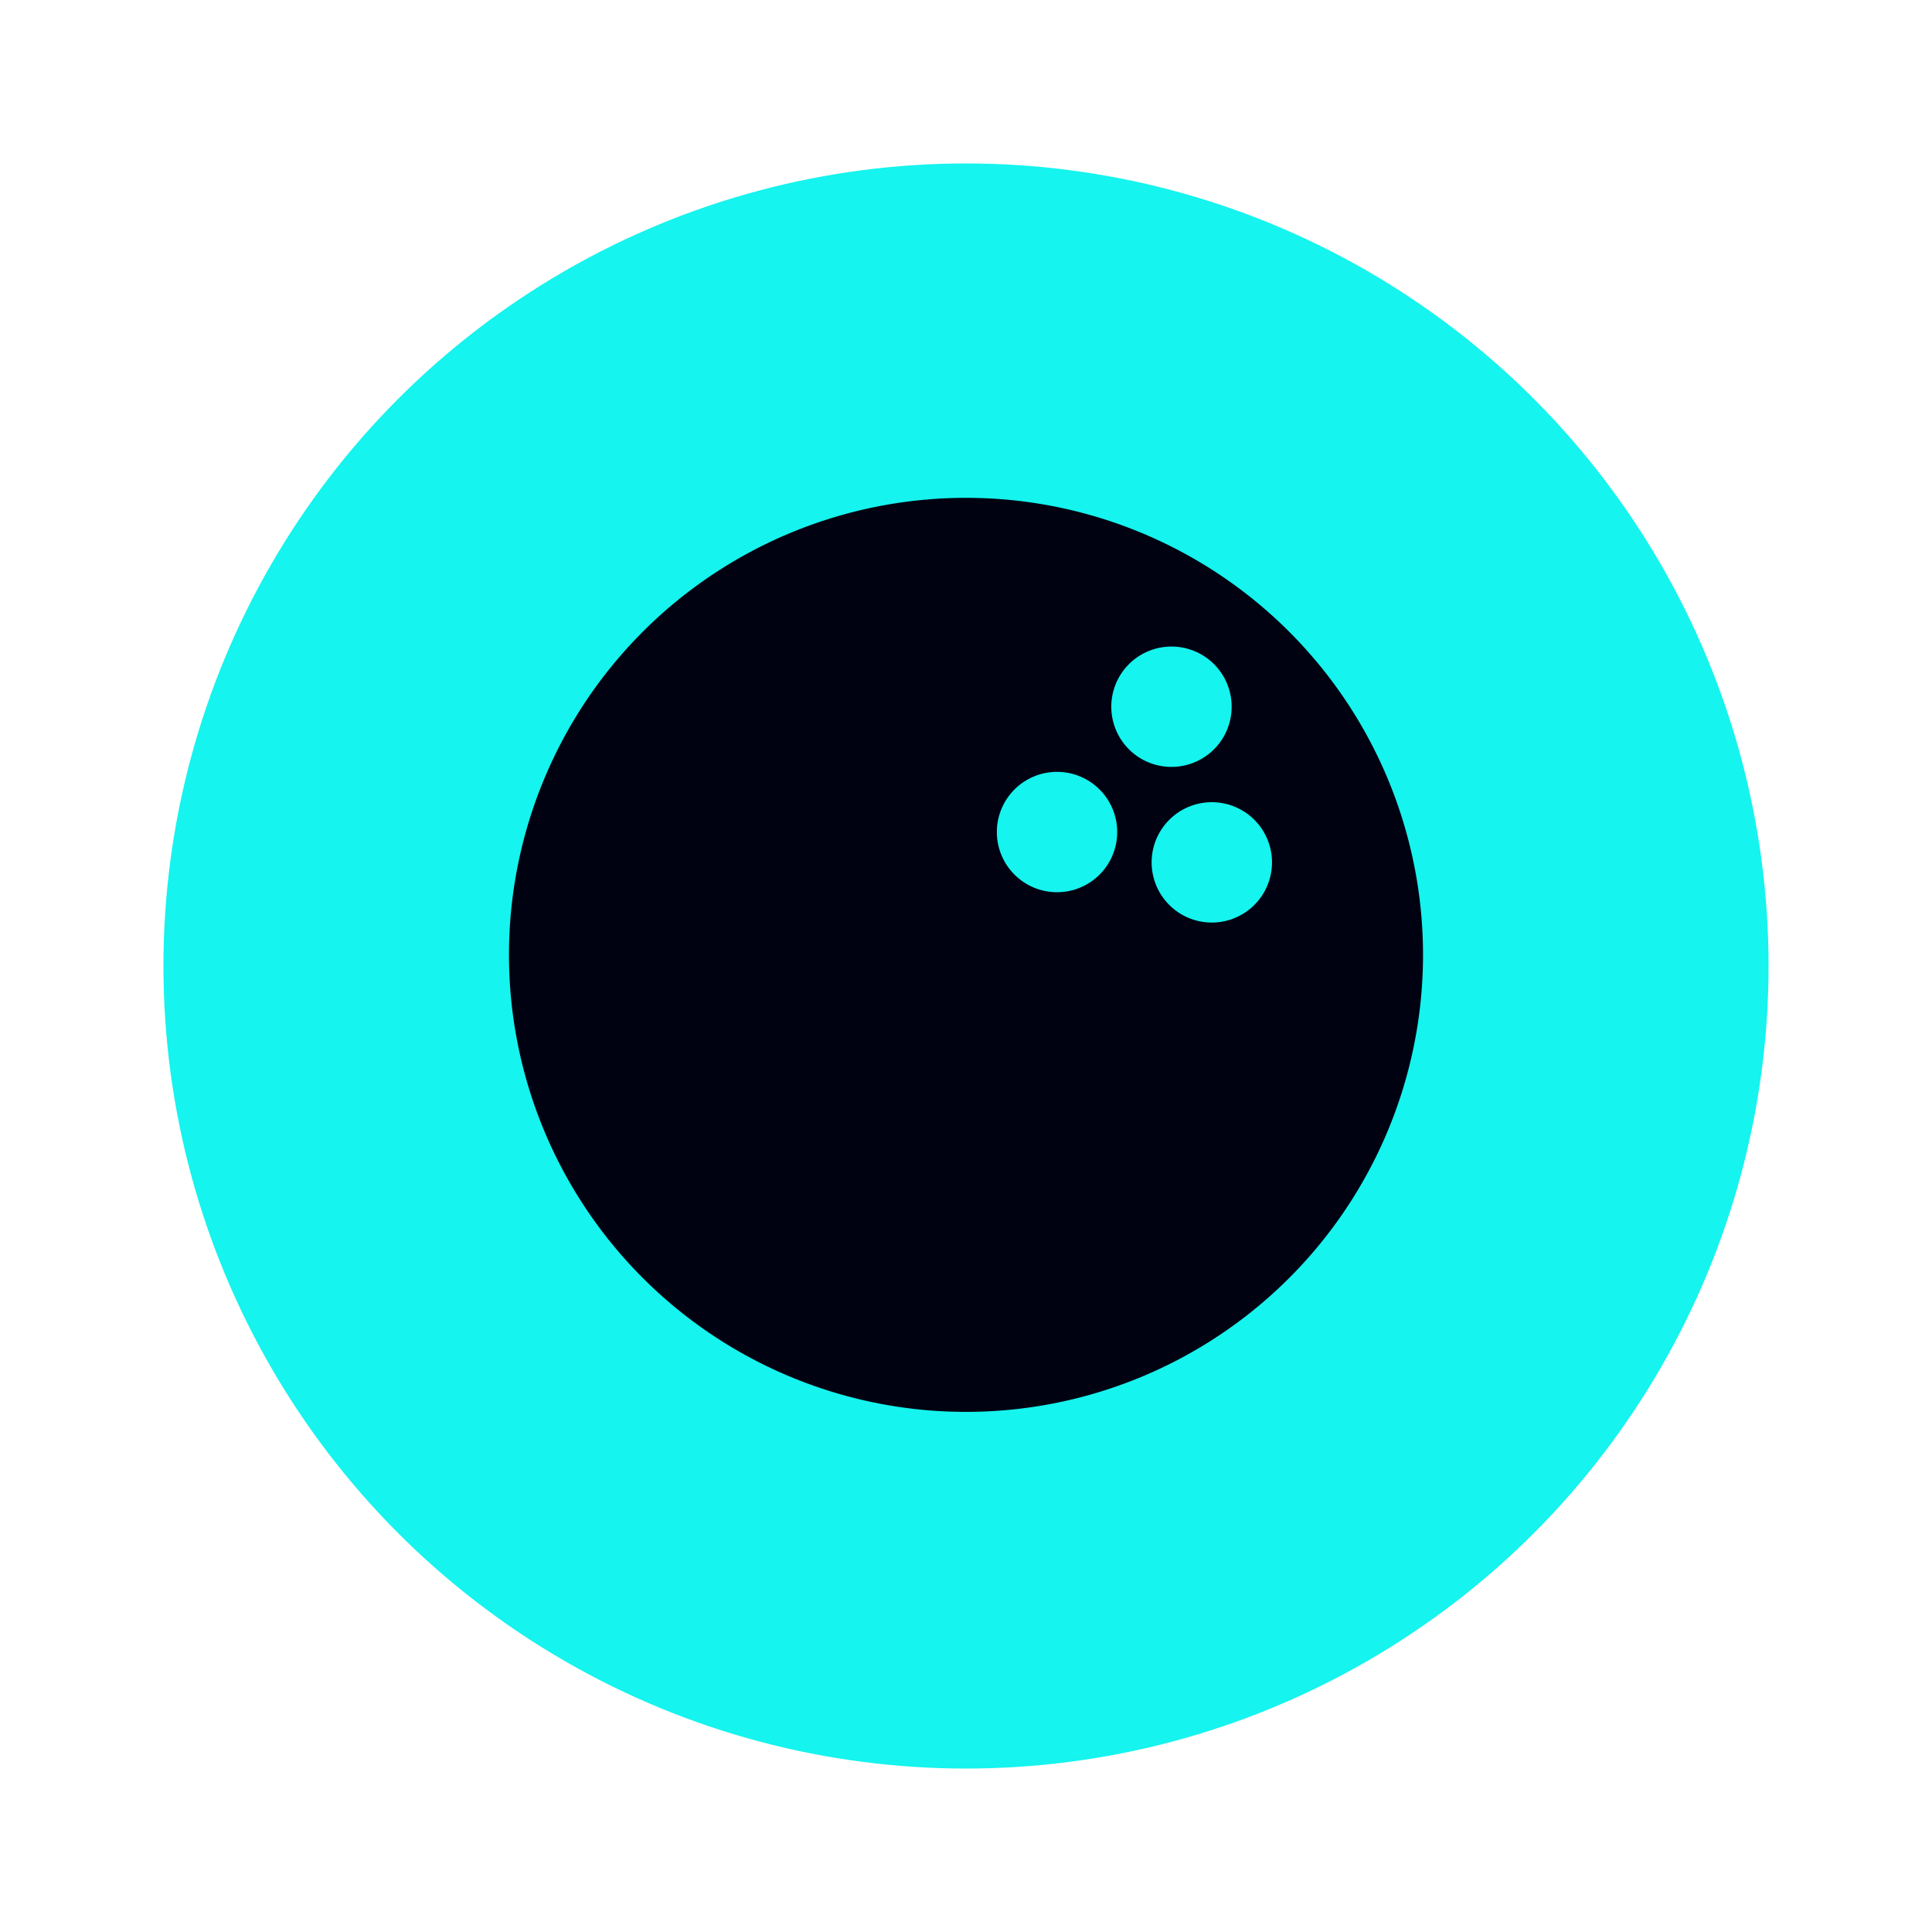
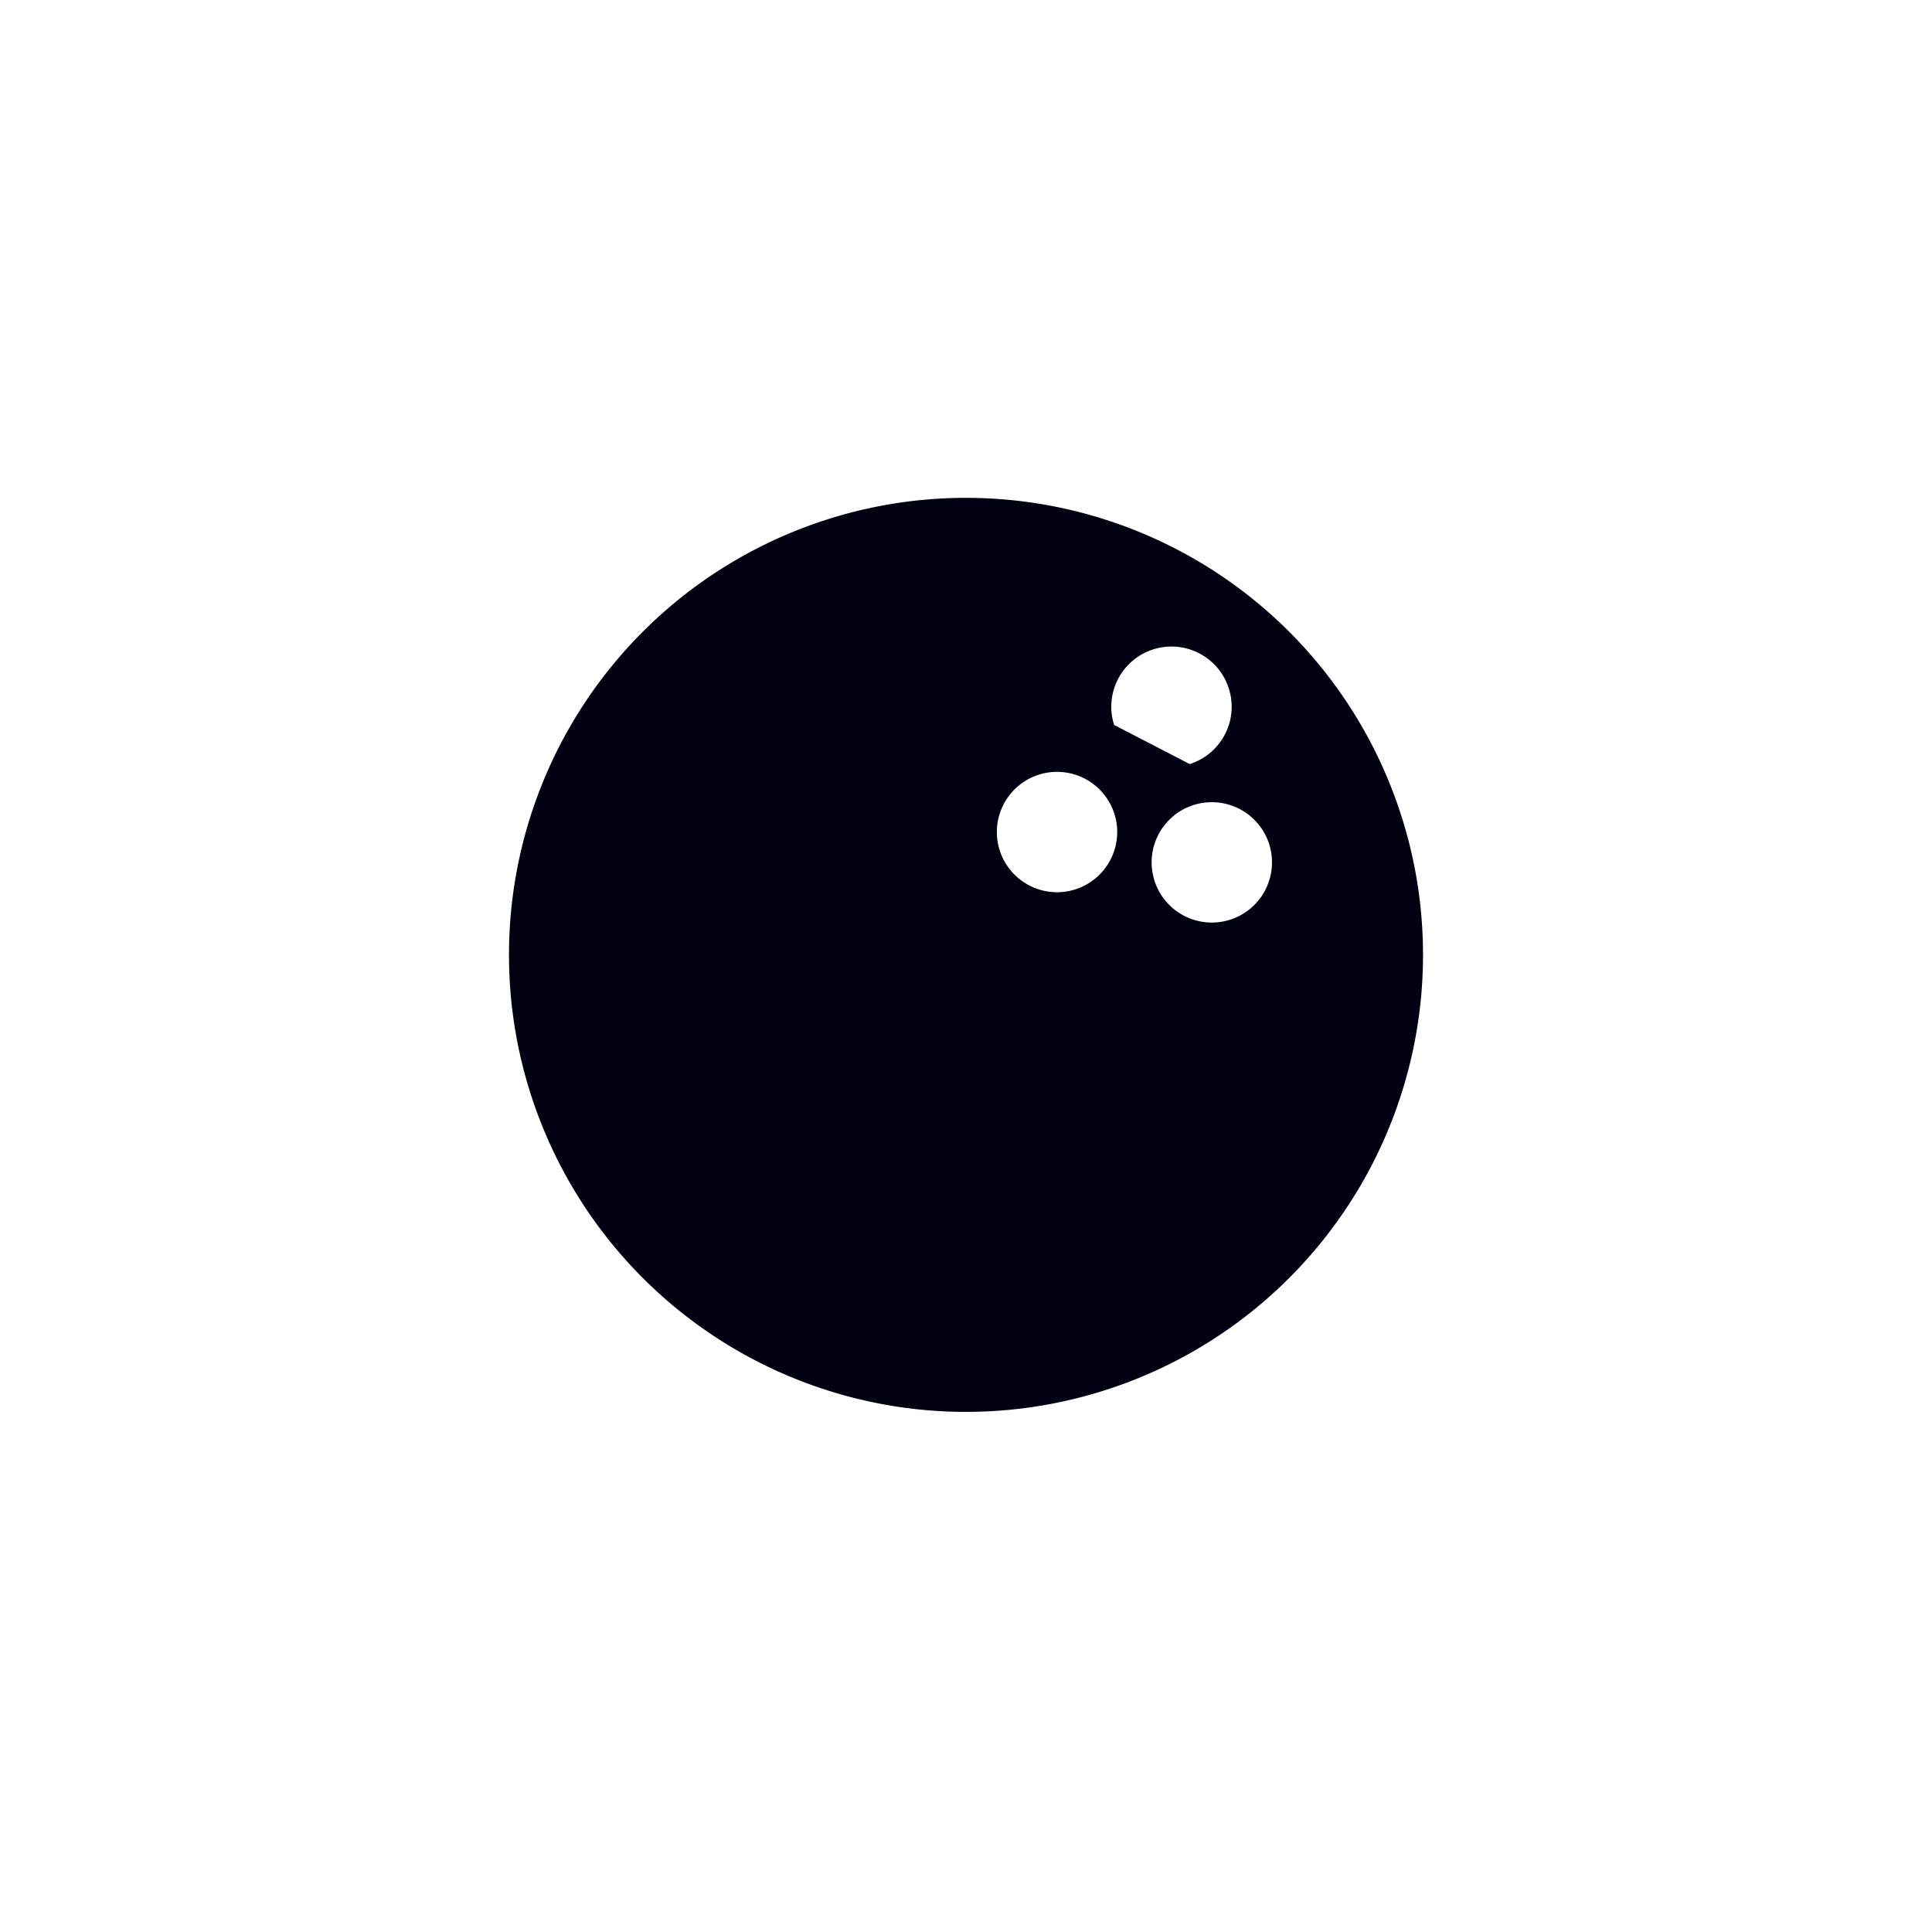
<svg xmlns="http://www.w3.org/2000/svg" id="Layer_1" data-name="Layer 1" viewBox="0 0 600 600">
  <defs>
    <style>.cls-1{fill:#15f4ee;}.cls-2{fill:#000111;}</style>
  </defs>
-   <circle class="cls-1" cx="300" cy="300" r="249.24" />
-   <path class="cls-2" d="M300,154.61A141.93,141.93,0,1,0,441.93,296.54,141.93,141.93,0,0,0,300,154.61Zm33.93,121.6a18.69,18.69,0,1,1,12.15-23.48A18.69,18.69,0,0,1,333.93,276.21ZM346,225.14a18.69,18.69,0,1,1,23.48,12.15A18.69,18.69,0,0,1,346,225.14Zm36,60.49a18.69,18.69,0,1,1,12.15-23.48A18.69,18.69,0,0,1,382,285.63Z" />
+   <path class="cls-2" d="M300,154.61A141.93,141.93,0,1,0,441.93,296.54,141.93,141.93,0,0,0,300,154.61Zm33.93,121.6a18.69,18.69,0,1,1,12.15-23.48A18.69,18.69,0,0,1,333.93,276.21ZM346,225.14a18.69,18.69,0,1,1,23.48,12.15Zm36,60.49a18.69,18.69,0,1,1,12.15-23.48A18.69,18.69,0,0,1,382,285.63Z" />
</svg>